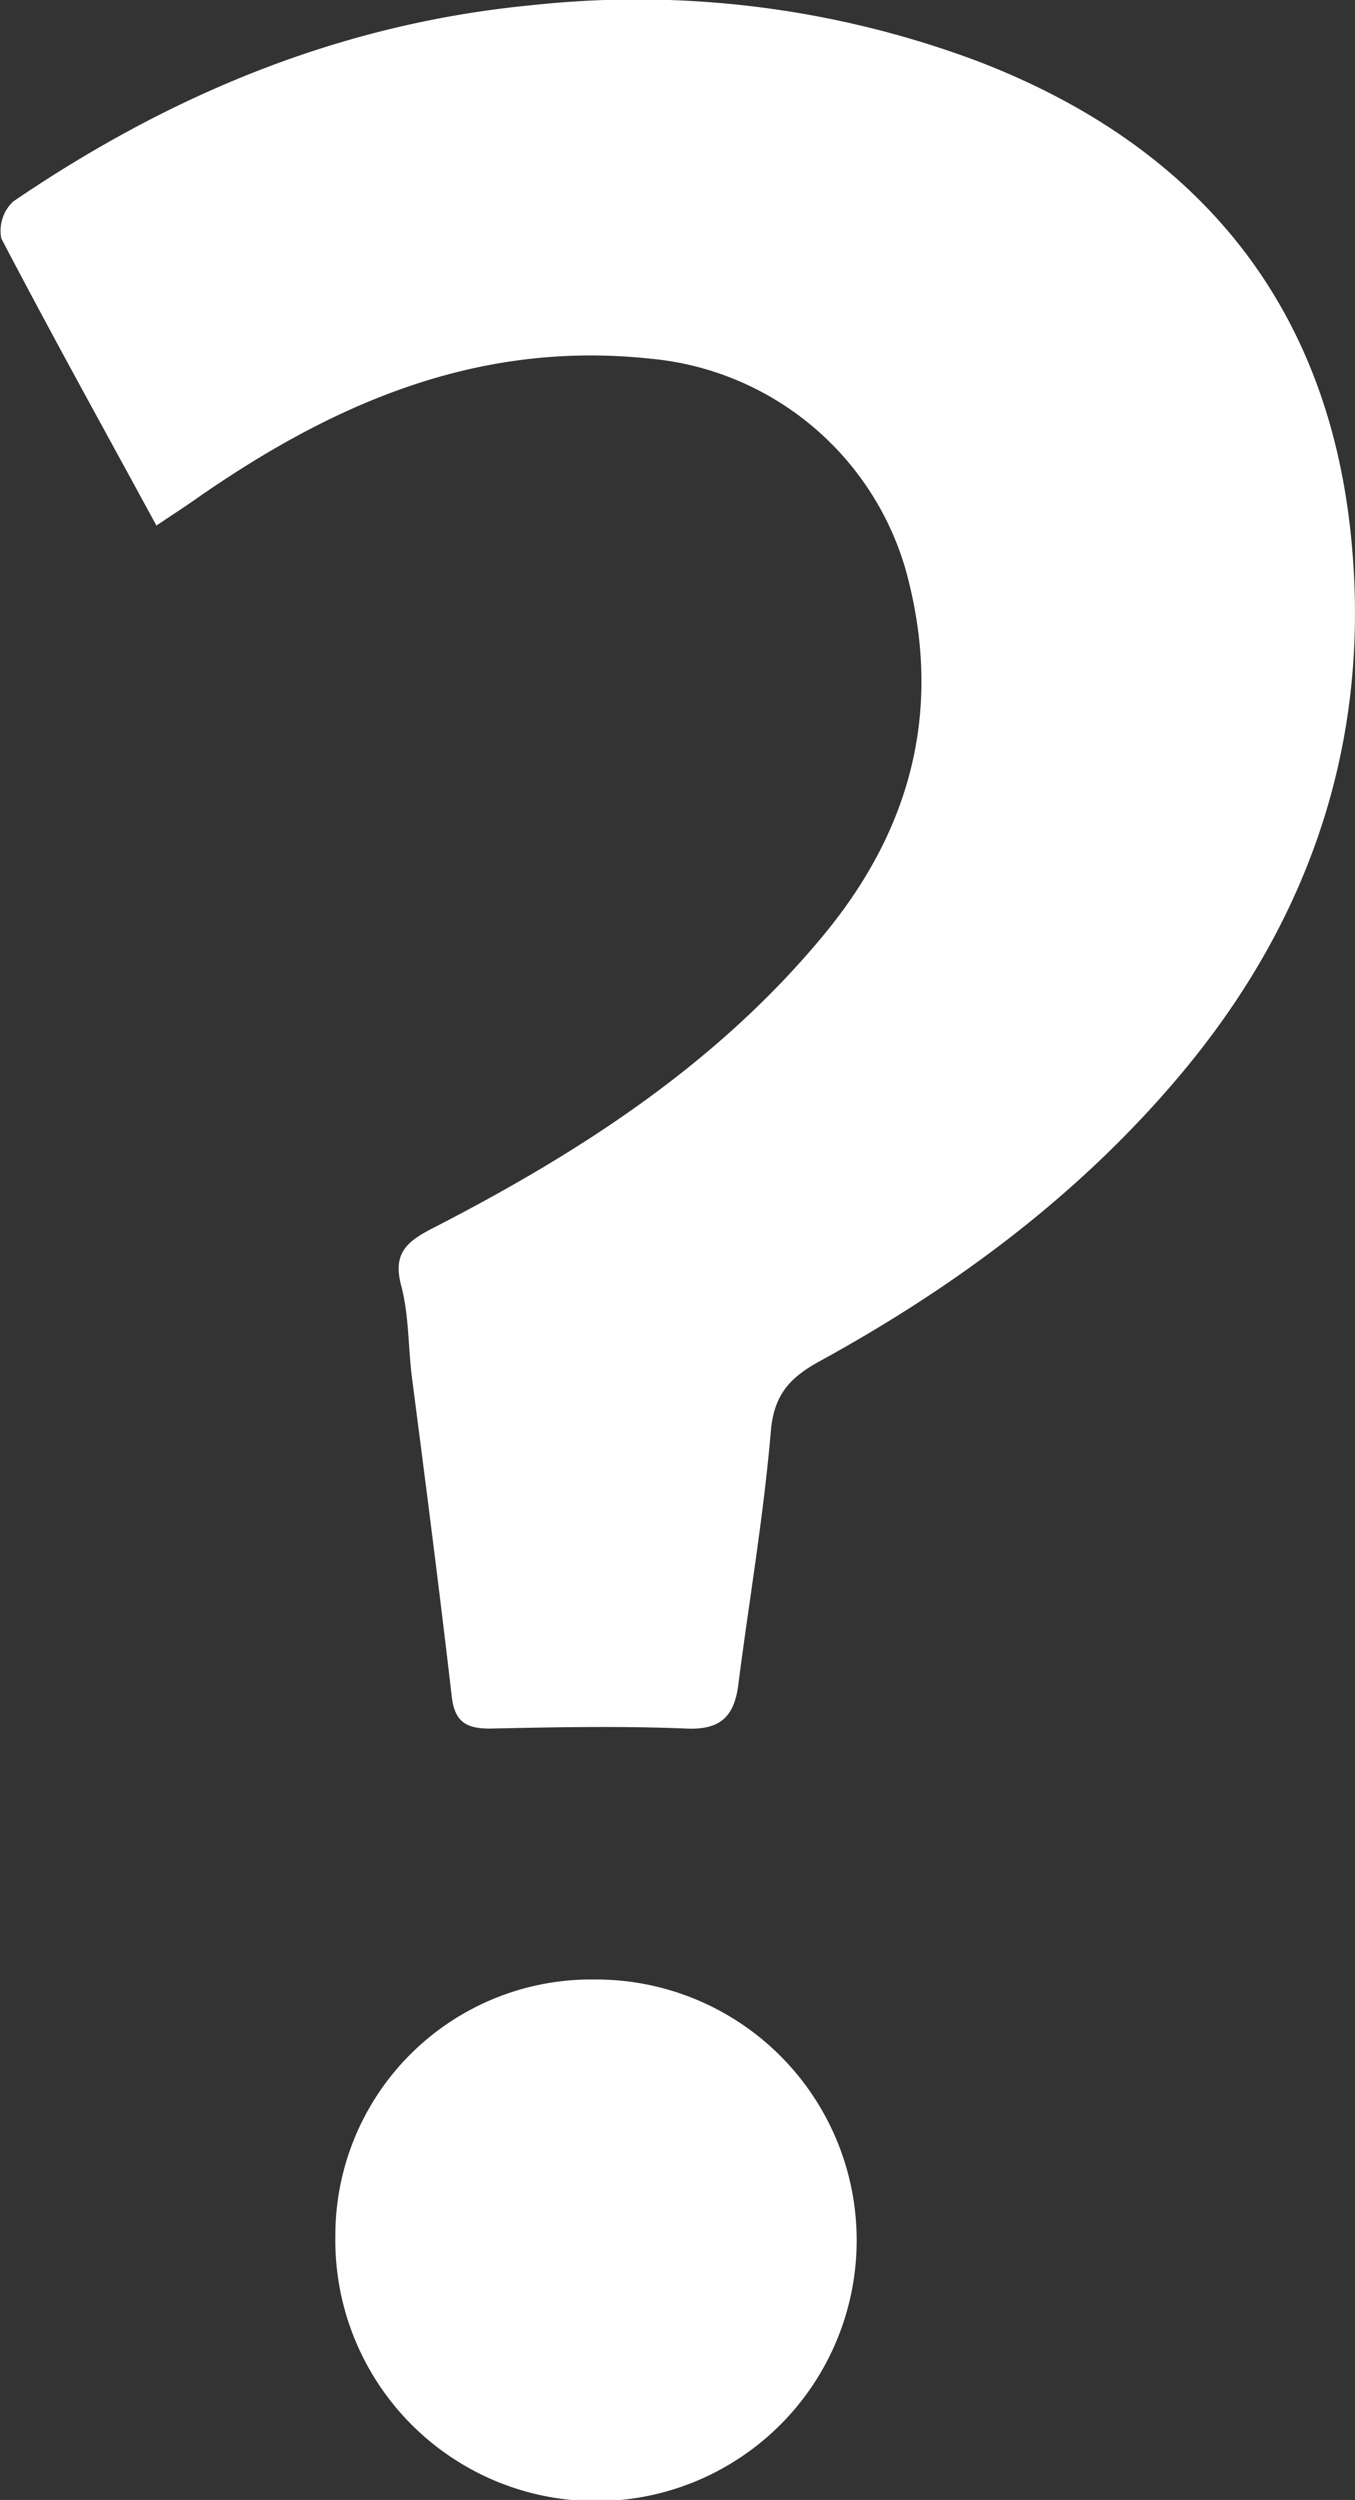
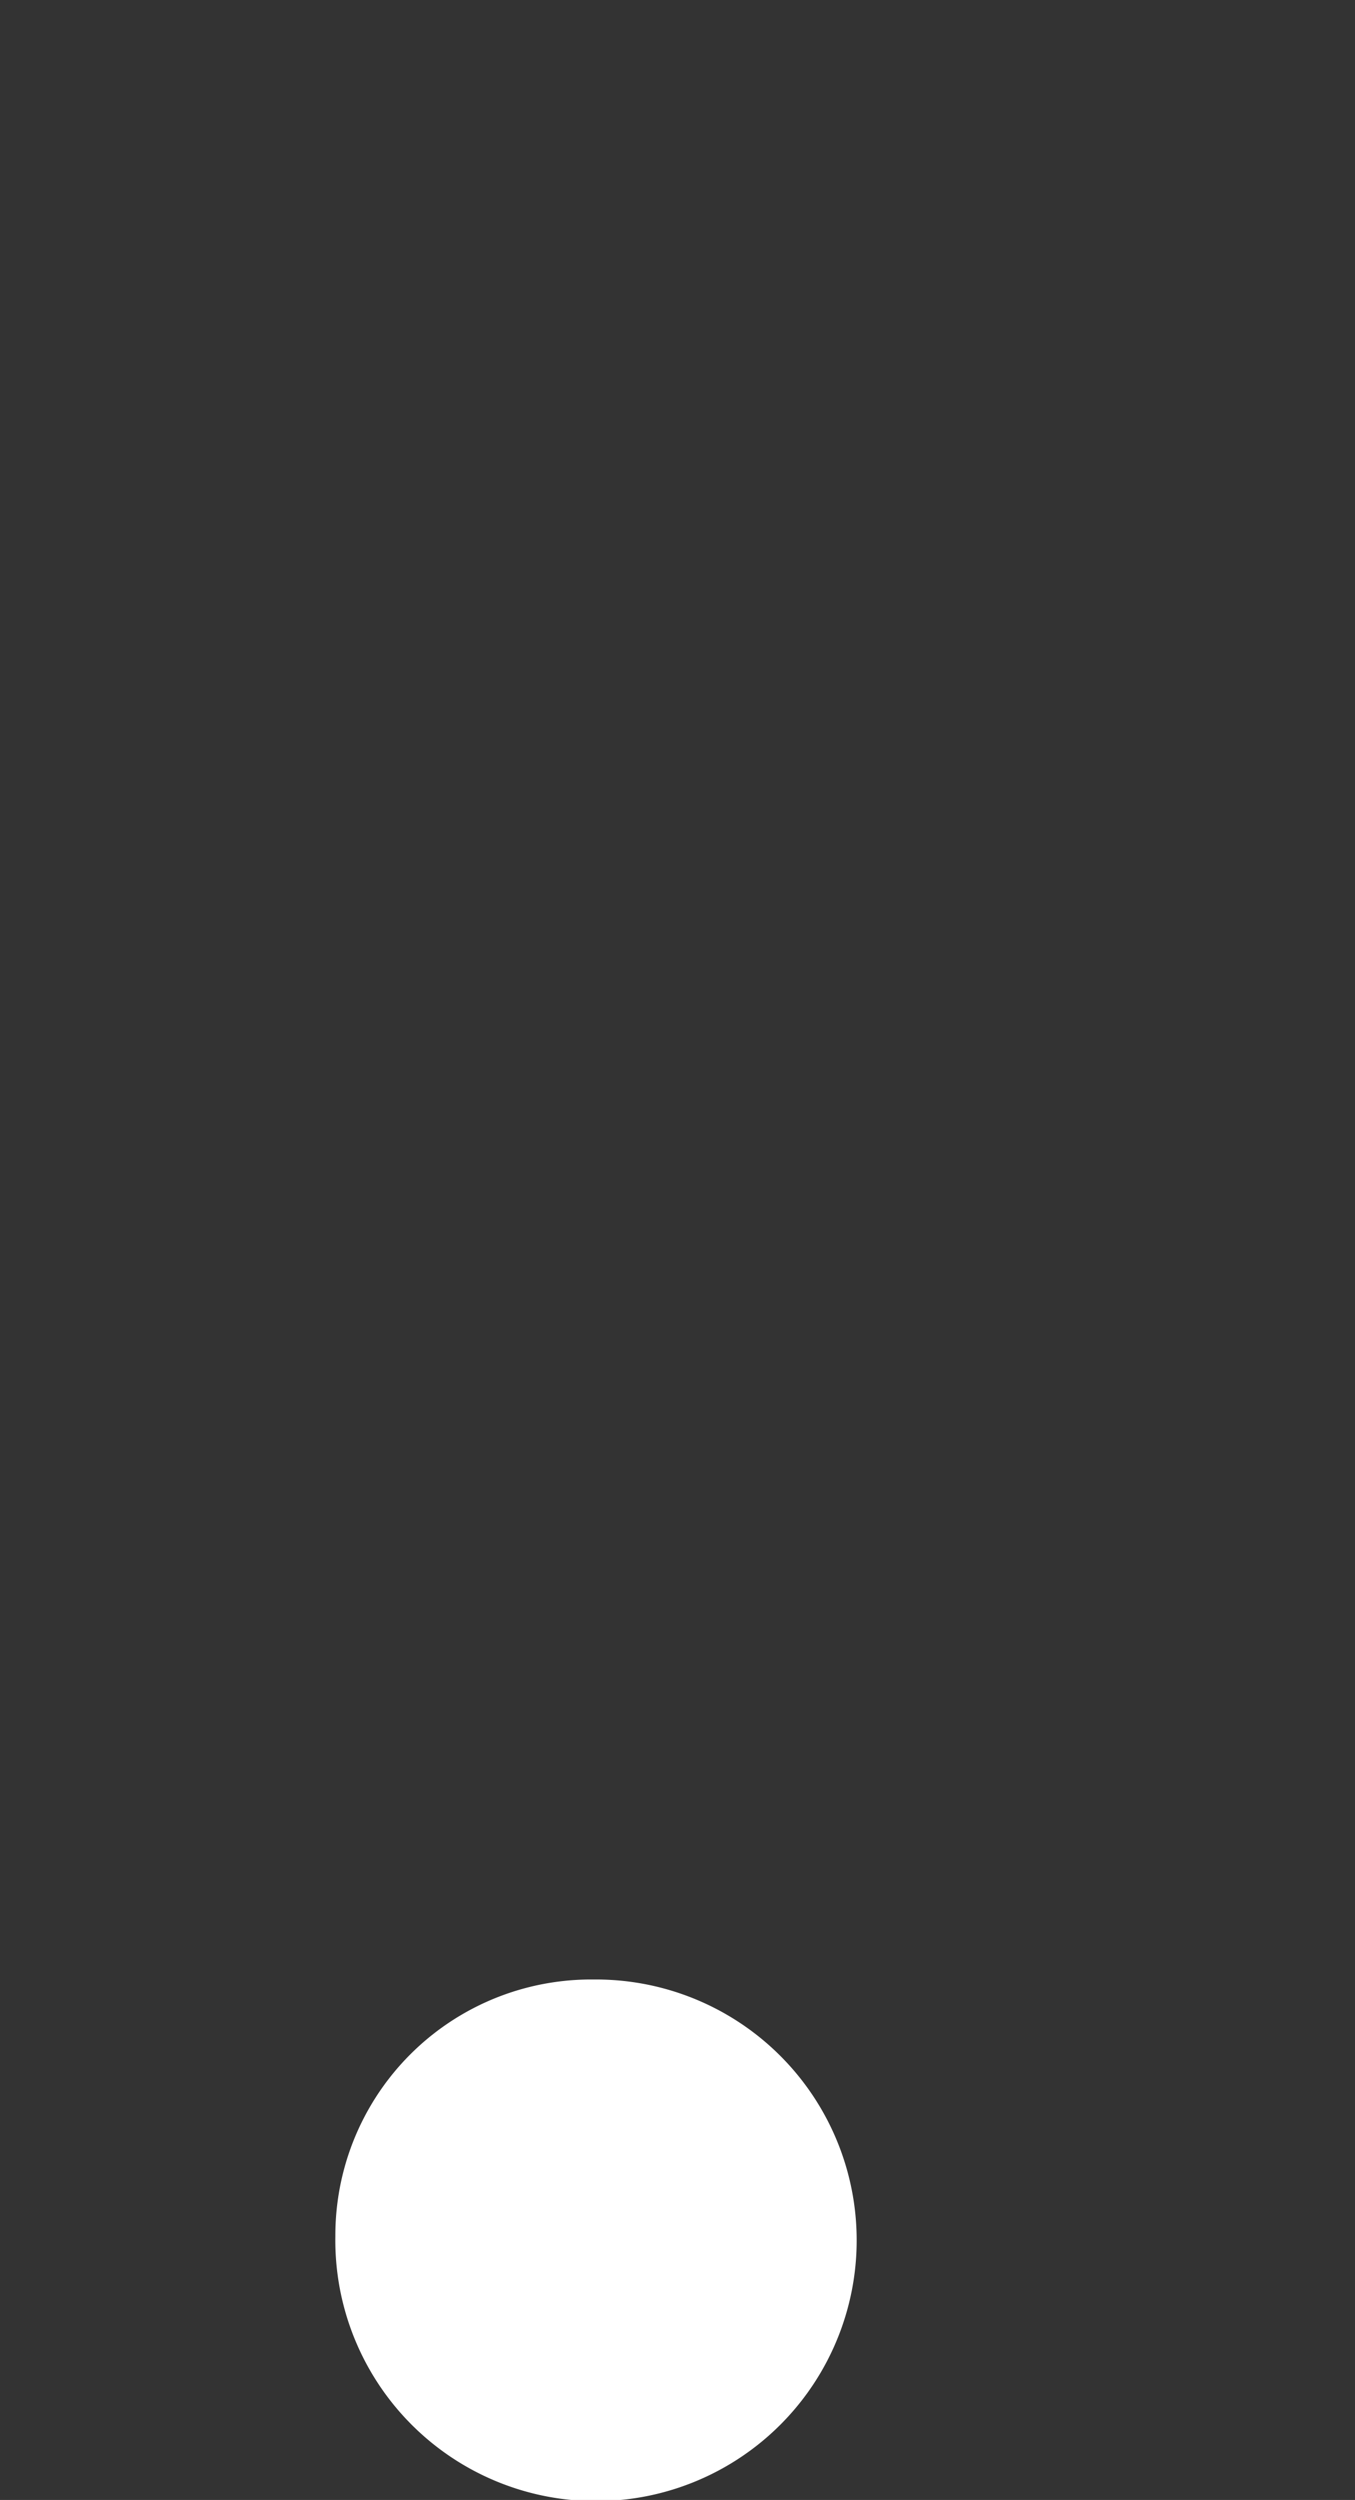
<svg xmlns="http://www.w3.org/2000/svg" viewBox="0 0 103.96 191.7">
  <rect x="0" y="0" width="103.96" height="191.7" fill="#333333" stroke="none" />
  <defs>
    <style>.cls-1{fill:#fff;}</style>
  </defs>
  <title>question</title>
  <g id="Layer_2" data-name="Layer 2">
    <g id="Layer_1-2" data-name="Layer 1">
-       <path class="cls-1" d="M12,40.3C7.91,32.77,3.91,25.58.1,18.28A3.09,3.09,0,0,1,1,15.46C13,7.28,26.07,1.81,40.79.4A74.51,74.51,0,0,1,74.87,4.64c16.38,6.24,26.6,17.93,28.68,35.55,1.86,15.76-2.67,29.9-12.9,42.12-7.76,9.26-17.27,16.32-27.78,22.08-2.26,1.24-3.49,2.55-3.73,5.36-.55,6.49-1.66,12.93-2.49,19.4-.3,2.38-1.29,3.51-3.95,3.4-5-.21-10.08-.11-15.12,0-1.81,0-2.7-.52-2.92-2.47-.95-8.18-2-16.33-3.06-24.5-.29-2.33-.22-4.75-.82-7-.66-2.47.43-3.37,2.38-4.38,11.32-5.81,21.92-12.64,30.13-22.62,6.79-8.26,9.07-17.53,6.18-27.95A22.53,22.53,0,0,0,49.86,27.5c-13.34-1.42-24.5,3.53-35,10.88C14.07,38.93,13.27,39.45,12,40.3Z" />
      <path class="cls-1" d="M25.73,171.46a19.62,19.62,0,0,1,19.83-19.67,20,20,0,1,1-19.83,19.67Z" />
    </g>
  </g>
</svg>